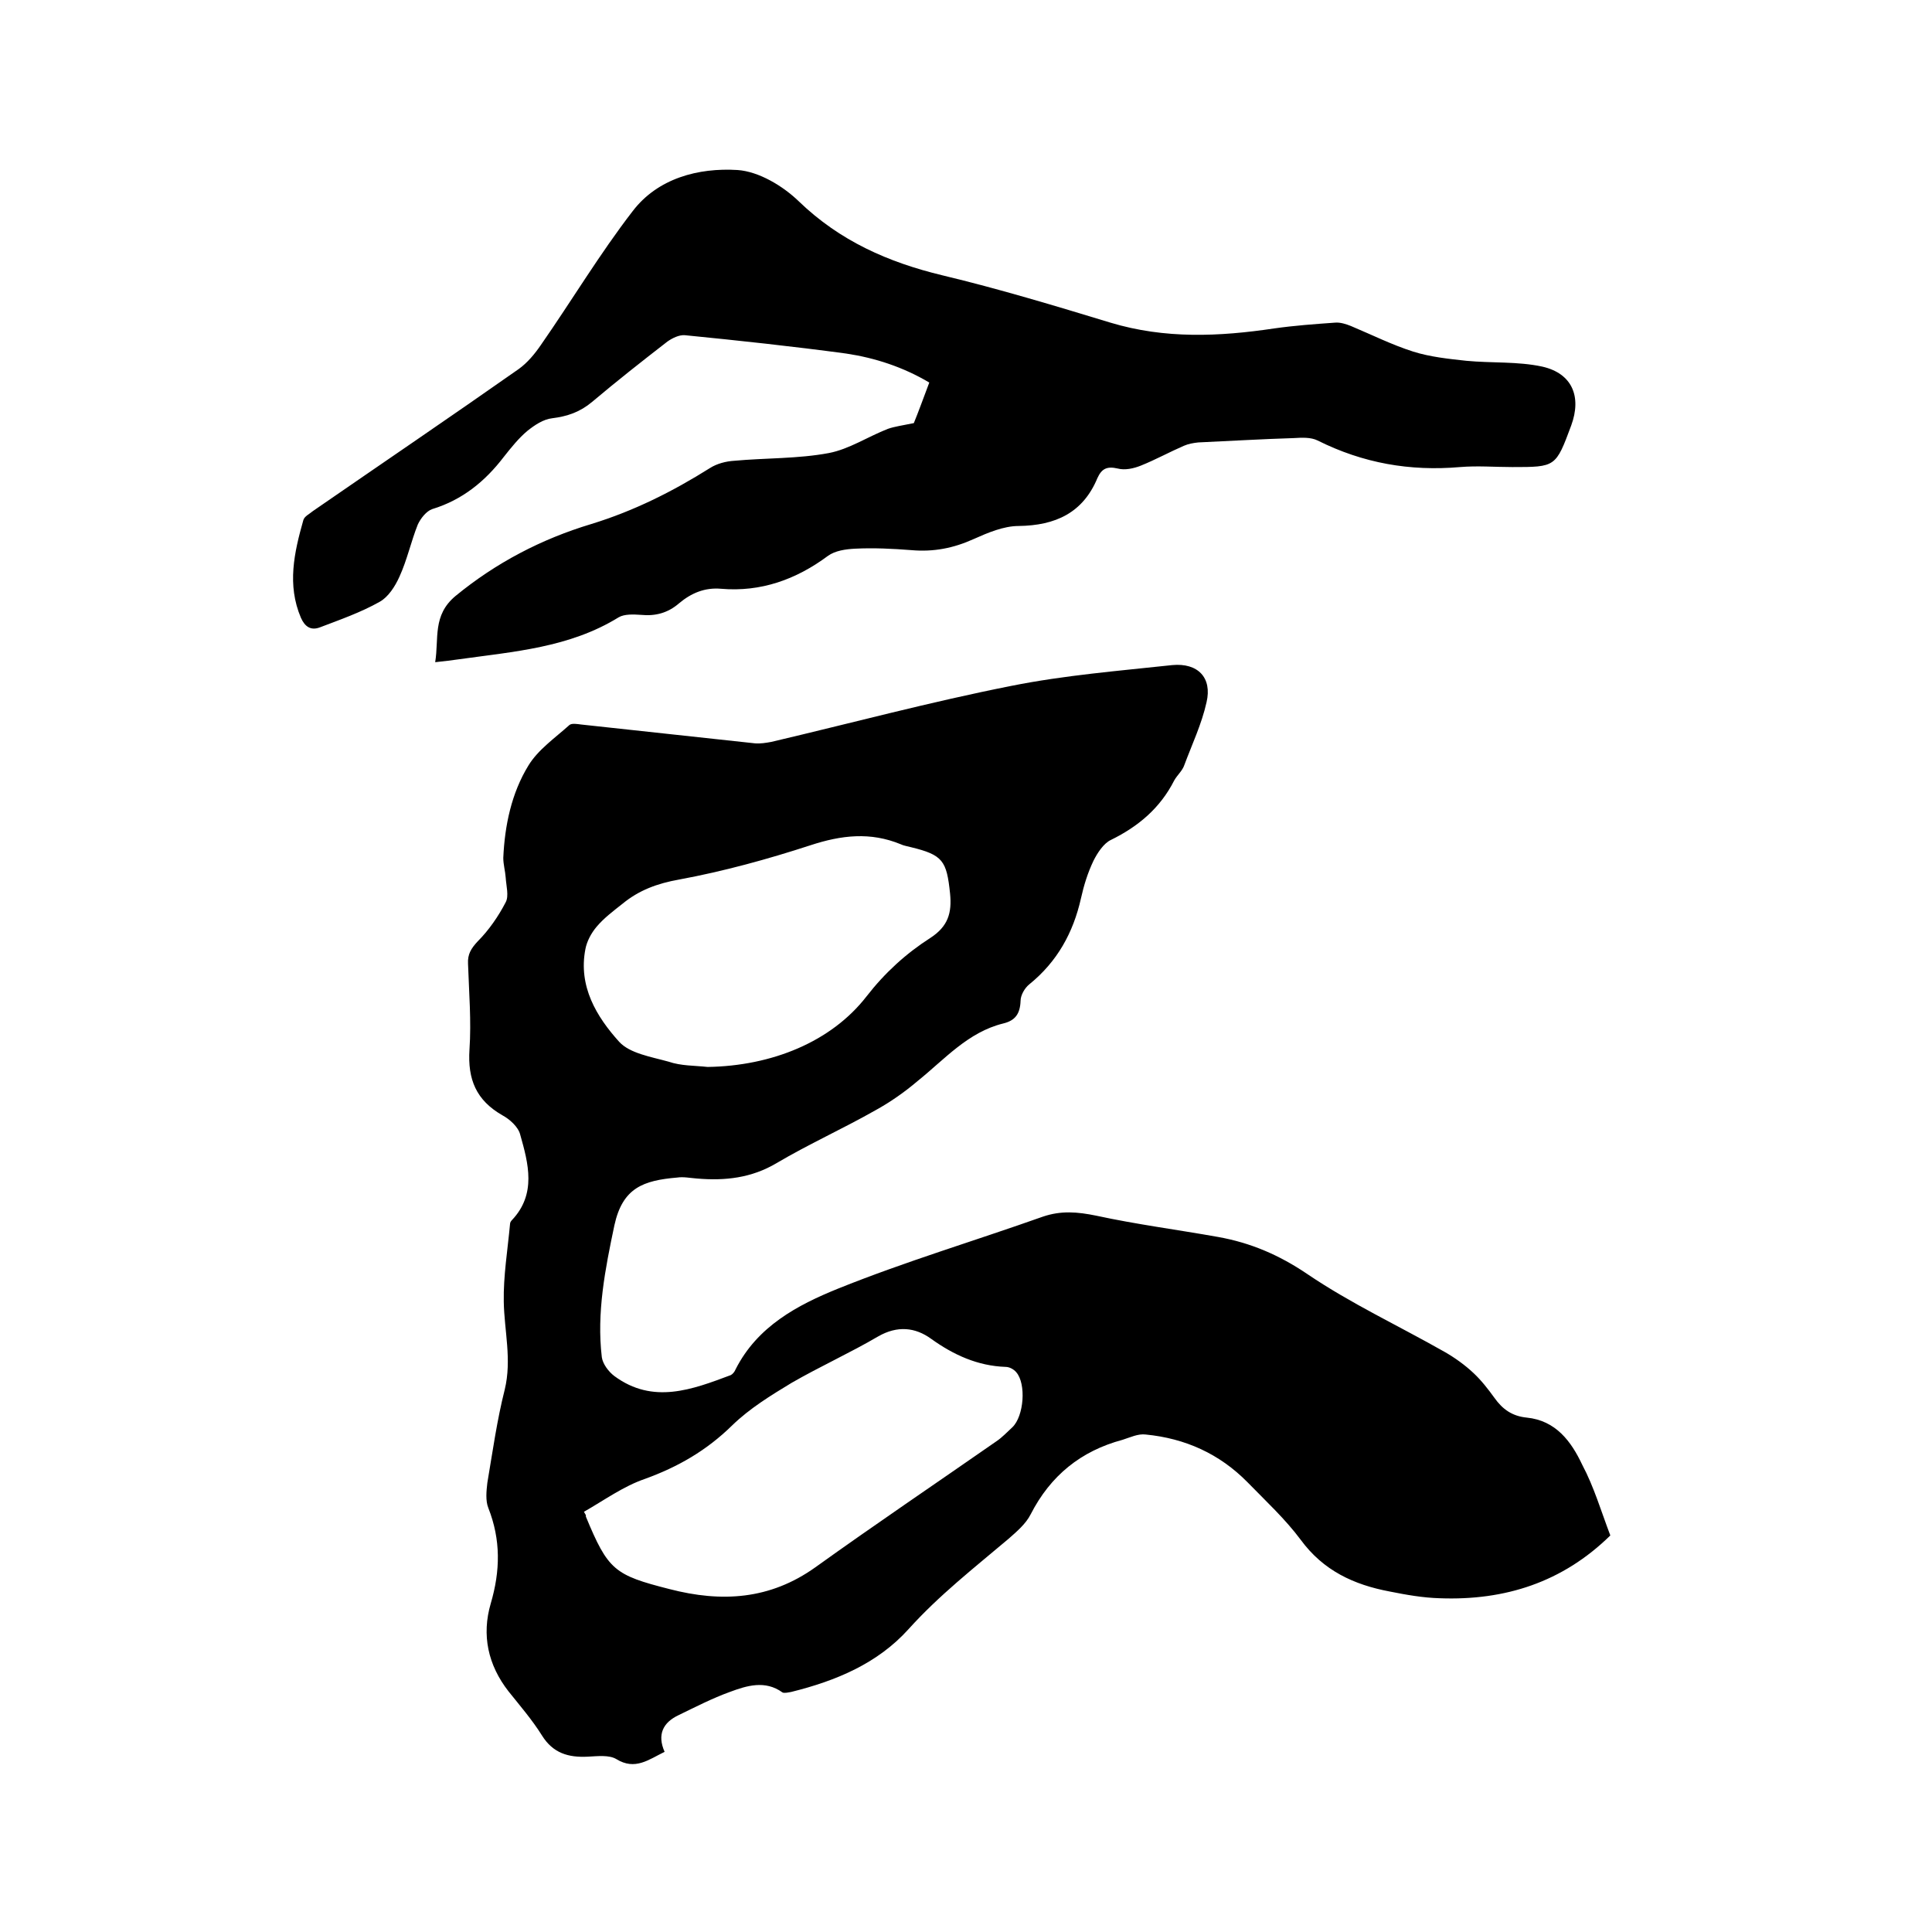
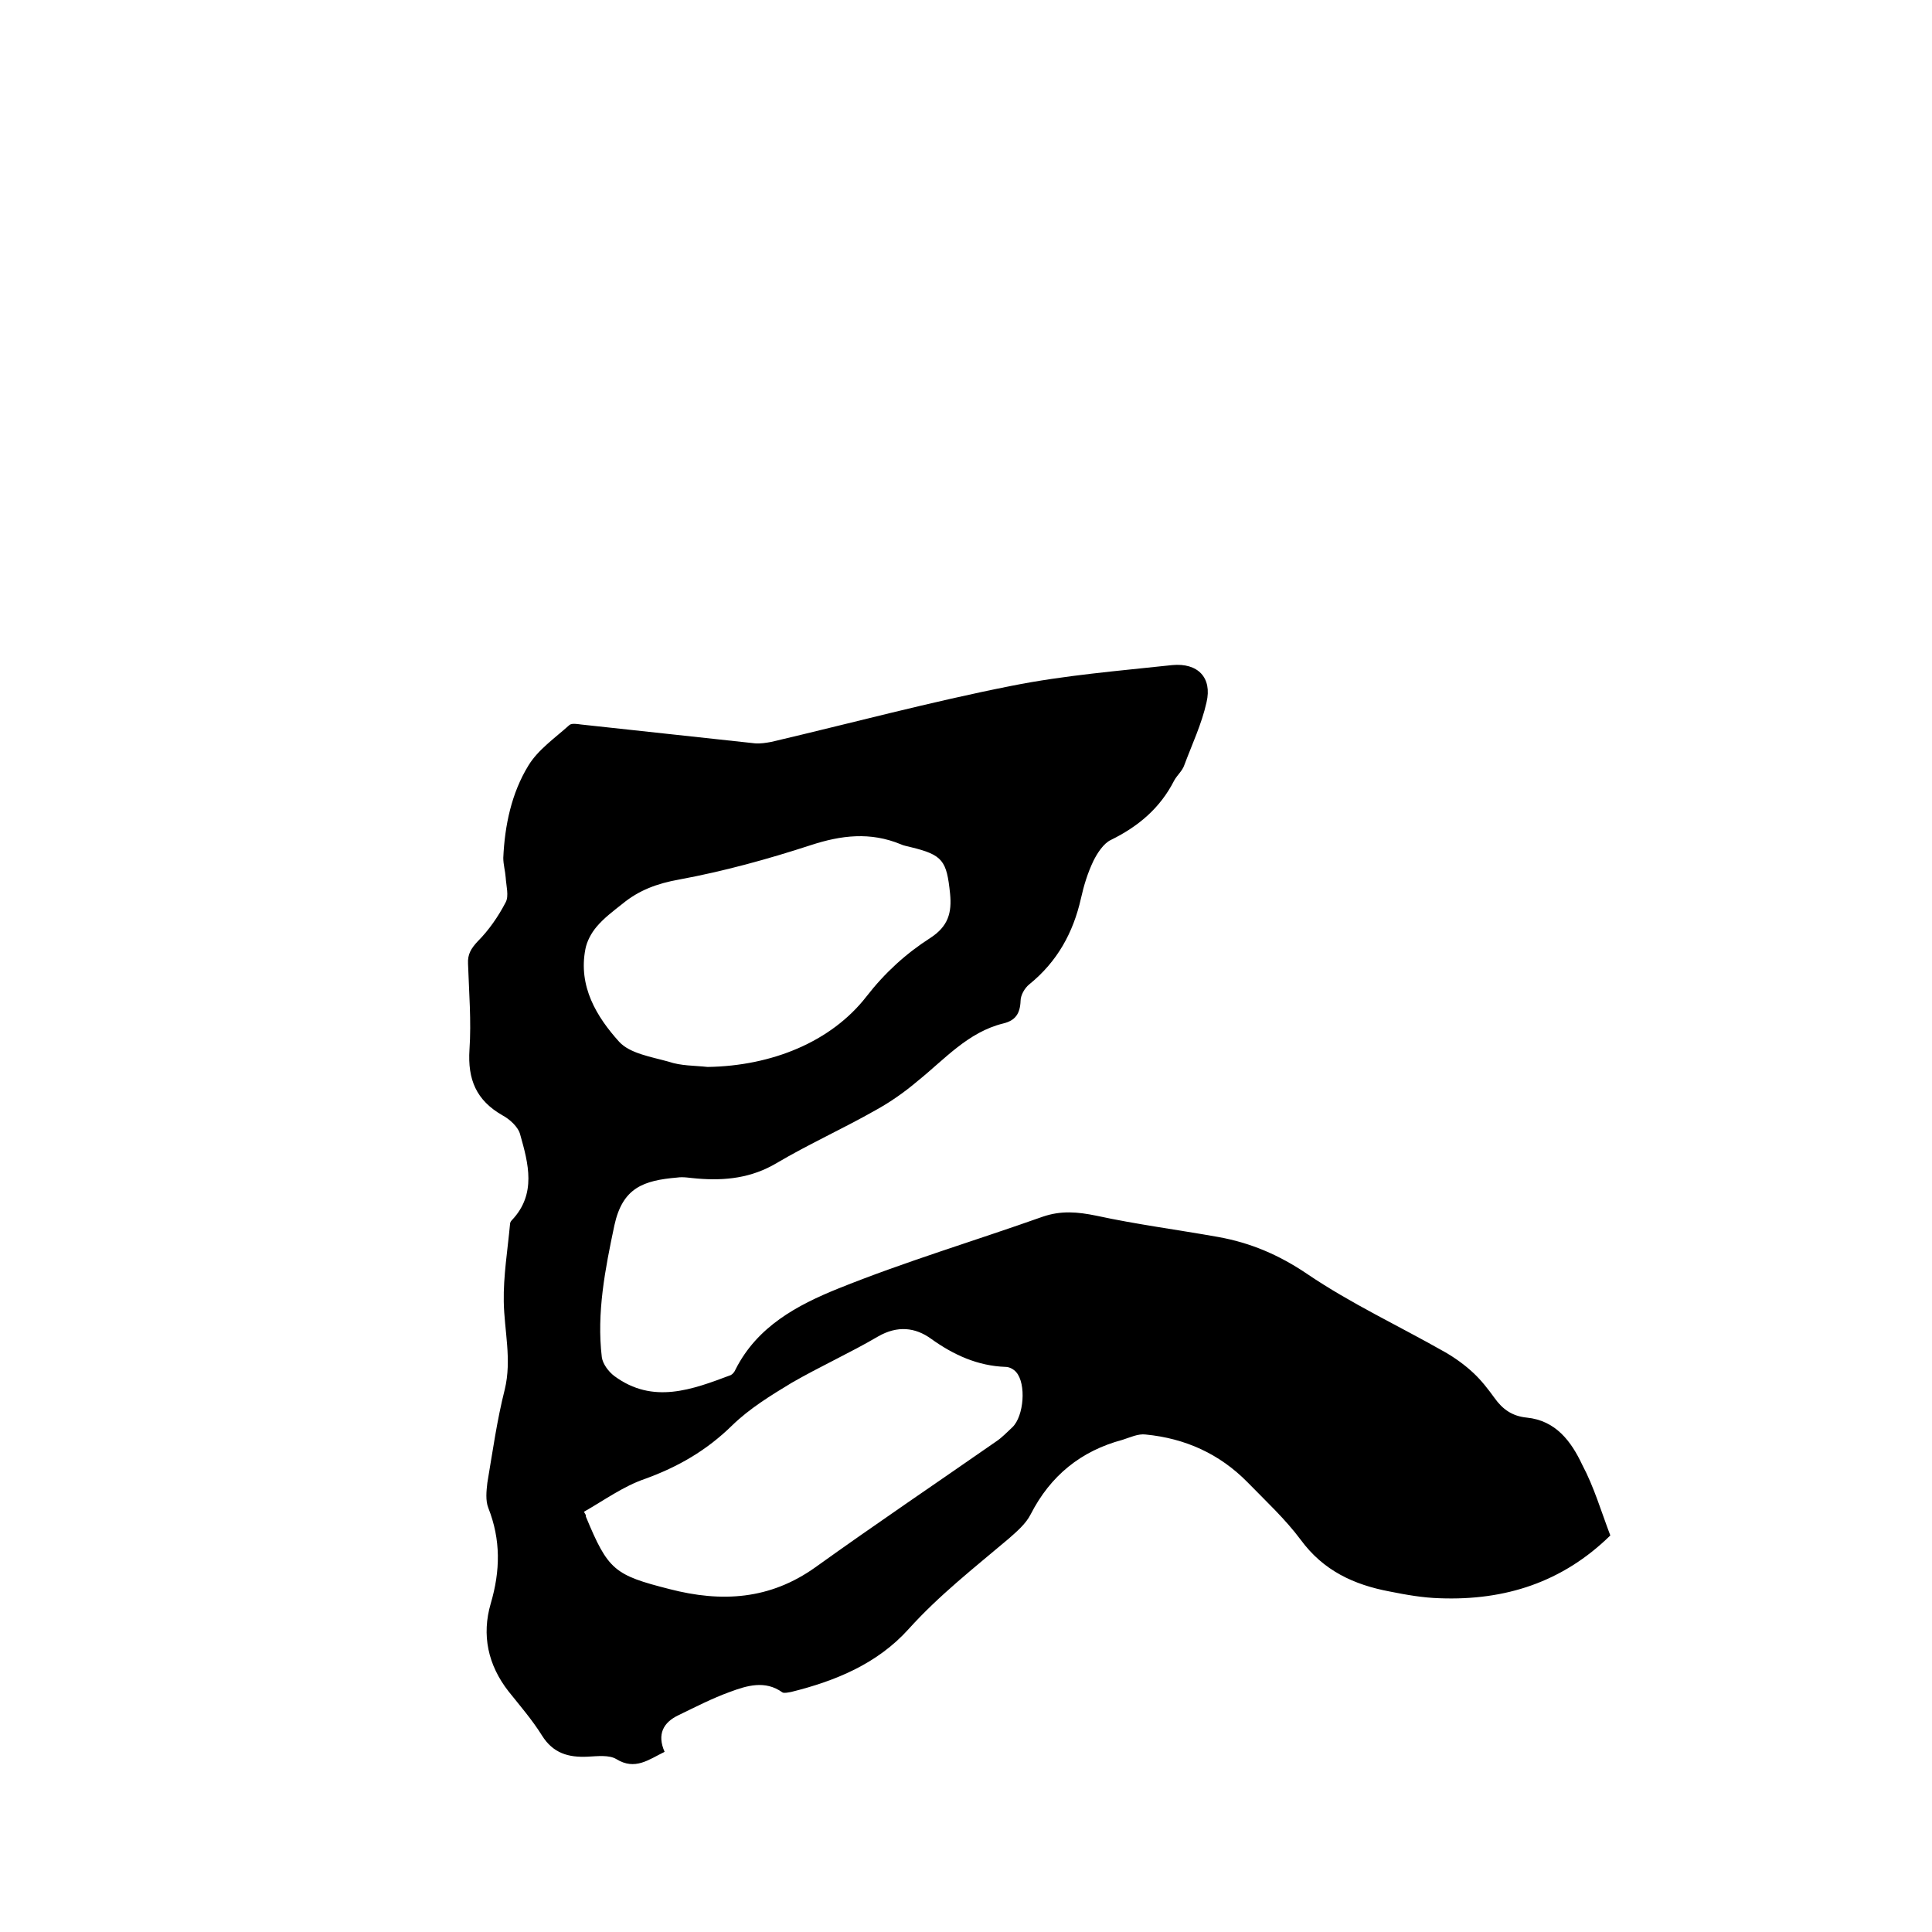
<svg xmlns="http://www.w3.org/2000/svg" enable-background="new 0 0 400 400" viewBox="0 0 400 400">
  <path d="m333.4 317.9c-9.9 9.7-21.8 13.5-35.3 13-3.5-.1-6.9-.7-10.4-1.4-7.4-1.4-13.7-4.3-18.4-10.7-3.2-4.3-7.2-8-11-11.9-5.8-5.9-12.9-9.1-21.1-9.9-1.6-.2-3.2.6-4.8 1.1-8.6 2.3-14.9 7.4-19 15.4-1 2-2.9 3.6-4.6 5.1-7.1 6-14.4 11.7-20.7 18.7-6.4 7.1-15 10.7-24.3 13-.6.1-1.4.3-1.8.1-3.6-2.6-7.4-1.4-10.9-.1-3.6 1.3-7.1 3.1-10.6 4.8-3.2 1.5-4.5 4-2.9 7.6-3.3 1.6-6.1 3.9-10 1.5-1.5-.9-3.9-.6-5.9-.5-4 .2-7.2-.7-9.5-4.4-2-3.2-4.5-6.1-6.9-9.1-4.3-5.5-5.6-11.7-3.7-18.2 2-6.8 2.1-13.2-.5-19.8-.6-1.5-.4-3.5-.2-5.2 1.1-6.5 2-13 3.6-19.3 1.5-6.2-.1-12.2-.2-18.2-.1-5.3.8-10.7 1.3-16.1 0-.3.2-.6.4-.8 5.1-5.4 3.4-11.7 1.7-17.7-.4-1.6-2.2-3.2-3.7-4-5.4-3.1-7.2-7.4-6.8-13.6.4-5.9-.1-11.8-.3-17.8-.1-1.9.6-3.1 2-4.6 2.3-2.3 4.3-5.2 5.8-8.1.7-1.3.1-3.4 0-5.1-.1-1.4-.5-2.7-.5-4.1.3-6.7 1.7-13.4 5.2-19.1 2-3.3 5.5-5.7 8.5-8.4.5-.4 1.6-.2 2.4-.1 12 1.3 24 2.6 36 3.9 1.1.1 2.3-.1 3.4-.3 16.6-3.9 33-8.3 49.7-11.6 11-2.2 22.2-3.1 33.3-4.3 5.3-.5 8.3 2.6 7.1 7.7-1 4.5-3 8.7-4.6 13-.4 1.2-1.5 2.1-2.1 3.2-2.9 5.7-7.4 9.5-13.1 12.3-1.5.7-2.8 2.7-3.6 4.3-1.2 2.5-2 5.1-2.6 7.8-1.6 7.1-4.9 13.1-10.7 17.8-1 .8-1.8 2.3-1.8 3.4-.1 2.7-1.1 4.1-3.6 4.7-7.3 1.8-12.1 7.4-17.7 11.9-2.7 2.3-5.7 4.4-8.8 6.1-6.7 3.8-13.8 7-20.4 10.9-5.2 3.1-10.7 3.7-16.5 3.2-1.4-.1-2.8-.4-4.1-.2-7 .6-11.3 2.1-13 9.9-1.9 9-3.7 18.1-2.6 27.3.2 1.4 1.4 3 2.6 3.9 8 5.9 16.1 2.8 24.1-.2.4-.2.8-.7 1-1.2 4.5-8.9 12.8-13.3 21.2-16.7 13.9-5.6 28.3-9.9 42.4-14.9 3.8-1.3 7.2-1 11.1-.2 8.3 1.8 16.8 2.9 25.2 4.4 6.7 1.2 12.6 3.7 18.5 7.7 9 6.1 18.9 10.7 28.4 16.1 2.1 1.2 4.2 2.7 6 4.4 1.6 1.5 3 3.3 4.3 5.1 1.7 2.4 3.7 3.8 6.7 4.1 6 .6 9.2 4.9 11.5 9.8 2.4 4.5 3.9 9.6 5.8 14.6zm-212.5-4.9c.1.2.3.5.4.7v.3c4.6 11.1 5.9 12.1 17.3 15 10.8 2.8 20.8 2.2 30.2-4.5 12.4-8.9 25-17.4 37.5-26.1 1.2-.8 2.2-1.9 3.3-2.9 2.4-2.3 2.9-9 .8-11.4-.5-.6-1.4-1.1-2.2-1.1-5.8-.2-10.8-2.5-15.4-5.8-3.3-2.4-7-2.8-11-.5-5.8 3.4-12 6.2-17.9 9.6-4.3 2.6-8.7 5.3-12.3 8.8-5.3 5.2-11.2 8.6-18.1 11.1-4.4 1.5-8.4 4.4-12.6 6.8zm25.6-92.1c13.3-.2 25.6-5.2 32.9-14.6 3.8-4.9 8.2-8.9 13.2-12.1 3.7-2.4 4.5-5.2 4.1-9.2-.7-6.8-1.5-8-8.1-9.6-.7-.2-1.5-.3-2.1-.6-6.3-2.6-12.3-1.9-18.7.2-8.9 2.9-18 5.4-27.2 7.1-4.5.8-8.3 2.2-11.7 5-1.9 1.5-3.9 3-5.4 4.8-1.1 1.3-2 3-2.3 4.6-1.5 7.7 2.3 14 7 19.2 2.2 2.4 6.6 3.1 10.2 4.1 2.6.9 5.4.8 8.1 1.1z" />
-   <path d="m189.2 87.6c.9-2.2 2-5.2 3.2-8.4-5.4-3.2-11.2-5.1-17.2-6-11.1-1.5-22.3-2.7-33.4-3.8-1.2-.1-2.6.6-3.6 1.3-5.3 4.1-10.5 8.2-15.6 12.5-2.5 2.1-5.1 3-8.3 3.4-1.8.2-3.6 1.4-5.1 2.6-1.8 1.5-3.4 3.5-4.9 5.4-3.9 5.1-8.6 8.9-14.8 10.8-1.2.4-2.4 1.9-3 3.2-1.4 3.5-2.2 7.3-3.8 10.8-.9 2-2.3 4.2-4.1 5.2-3.9 2.2-8.2 3.7-12.4 5.3-1.9.7-3.1-.2-3.9-2-2.9-6.8-1.4-13.5.5-20.2.2-.8 1.3-1.3 2-1.9 14.2-9.8 28.5-19.5 42.6-29.4 1.8-1.3 3.3-3.1 4.6-5 6.4-9.2 12.2-18.9 19-27.7 5.2-6.8 13.6-9 21.7-8.5 4.4.3 9.4 3.3 12.7 6.5 8.5 8.2 18.5 12.6 29.7 15.3 11.7 2.8 23.3 6.3 34.8 9.8 11.3 3.4 22.5 2.9 33.9 1.2 4.2-.6 8.4-.9 12.6-1.2 1.1-.1 2.3.3 3.3.7 4.3 1.8 8.5 3.9 12.9 5.3 3.5 1.1 7.3 1.5 11 1.9 5.2.5 10.6.1 15.7 1.2 6.2 1.4 8.2 6.2 6 12.2-3.2 8.6-3.2 8.6-12.2 8.6-3.6 0-7.2-.3-10.8 0-10.4.9-20.1-.8-29.5-5.5-1.4-.7-3.3-.6-4.9-.5-6.6.2-13.2.6-19.8.9-1 .1-2.1.3-3 .7-3 1.3-5.9 2.9-8.9 4.1-1.5.6-3.3 1-4.8.6-2.2-.5-3.3 0-4.2 2-3 7.2-8.7 9.8-16.3 9.9-3.1 0-6.4 1.4-9.3 2.7-4.2 1.9-8.3 2.7-12.9 2.3-3.9-.3-7.8-.5-11.7-.3-1.9.1-4.1.4-5.6 1.5-6.6 4.9-13.9 7.5-22.1 6.8-3.4-.3-6.2.9-8.7 3-2.3 2-4.9 2.7-7.9 2.4-1.5-.1-3.4-.2-4.6.5-10.2 6.3-21.7 7.1-33.1 8.7-1.5.2-2.9.4-4.9.6.8-4.9-.6-9.7 4.2-13.7 8.4-6.9 17.8-11.8 28.1-14.9 8.8-2.7 16.8-6.7 24.6-11.6 1.4-.9 3.3-1.4 5-1.5 6.5-.6 13.2-.4 19.6-1.6 4.2-.8 8.1-3.4 12.2-5 1.4-.5 3-.7 5.4-1.2z" />
</svg>